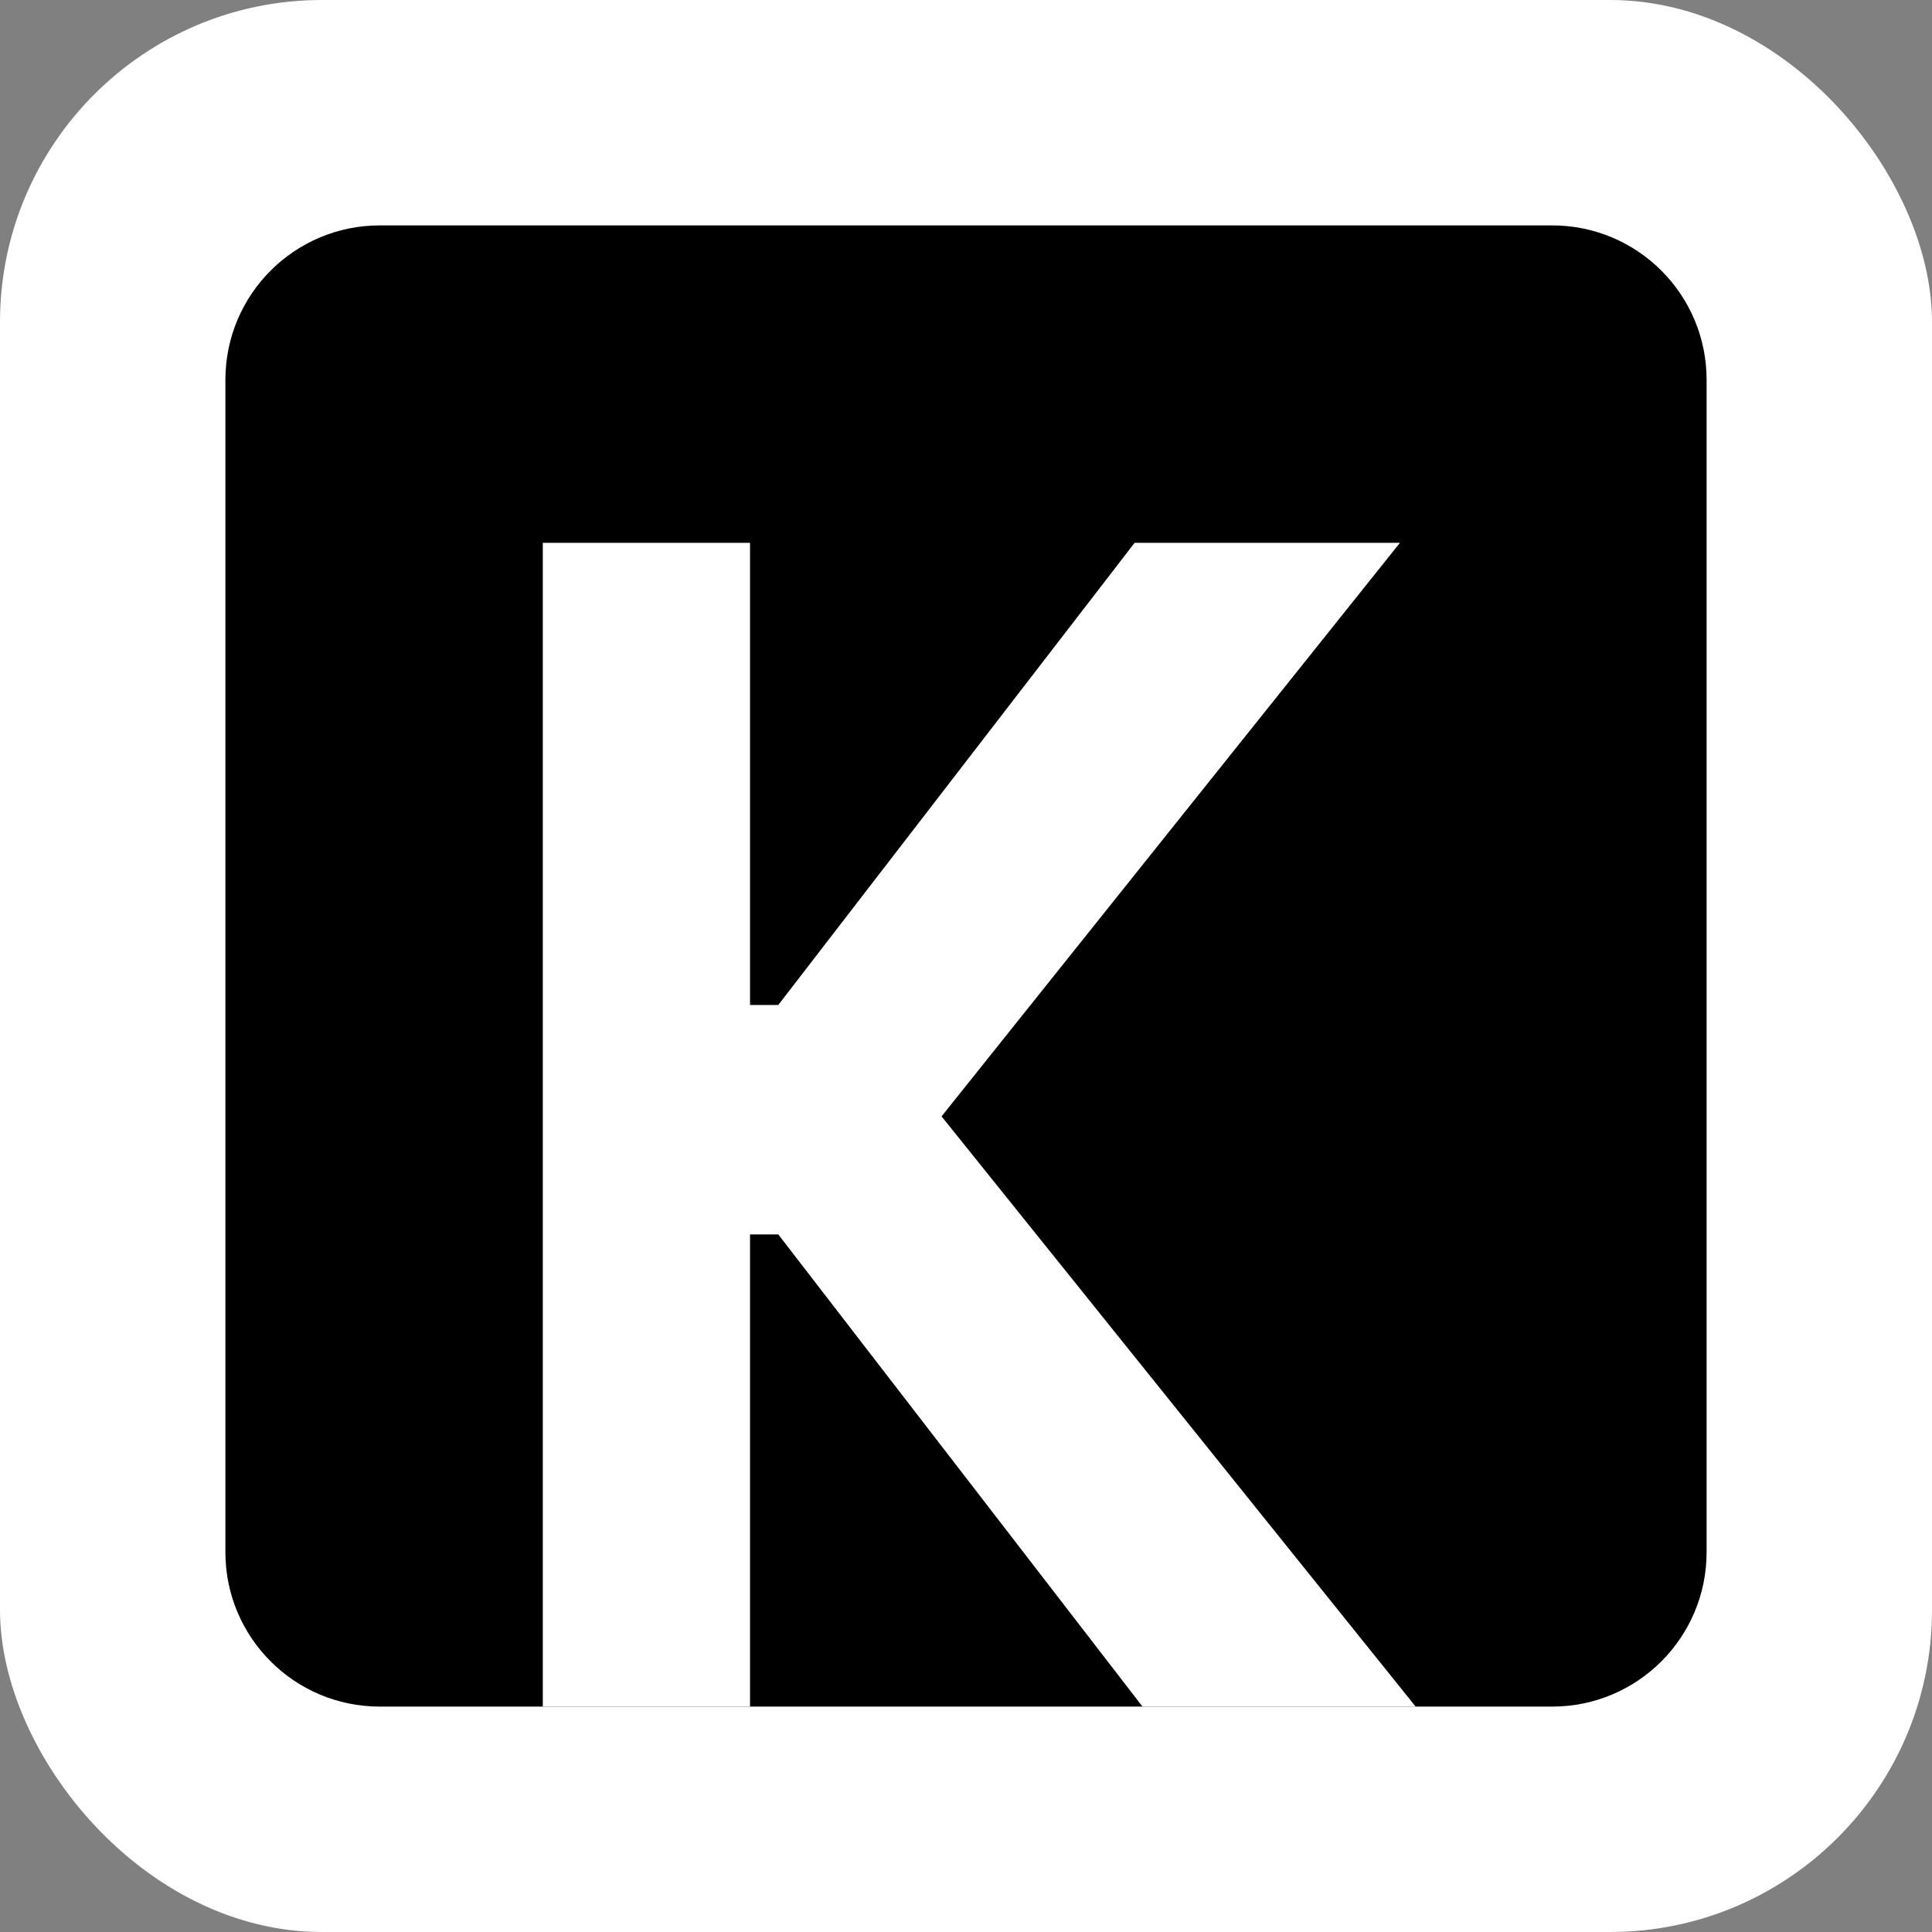
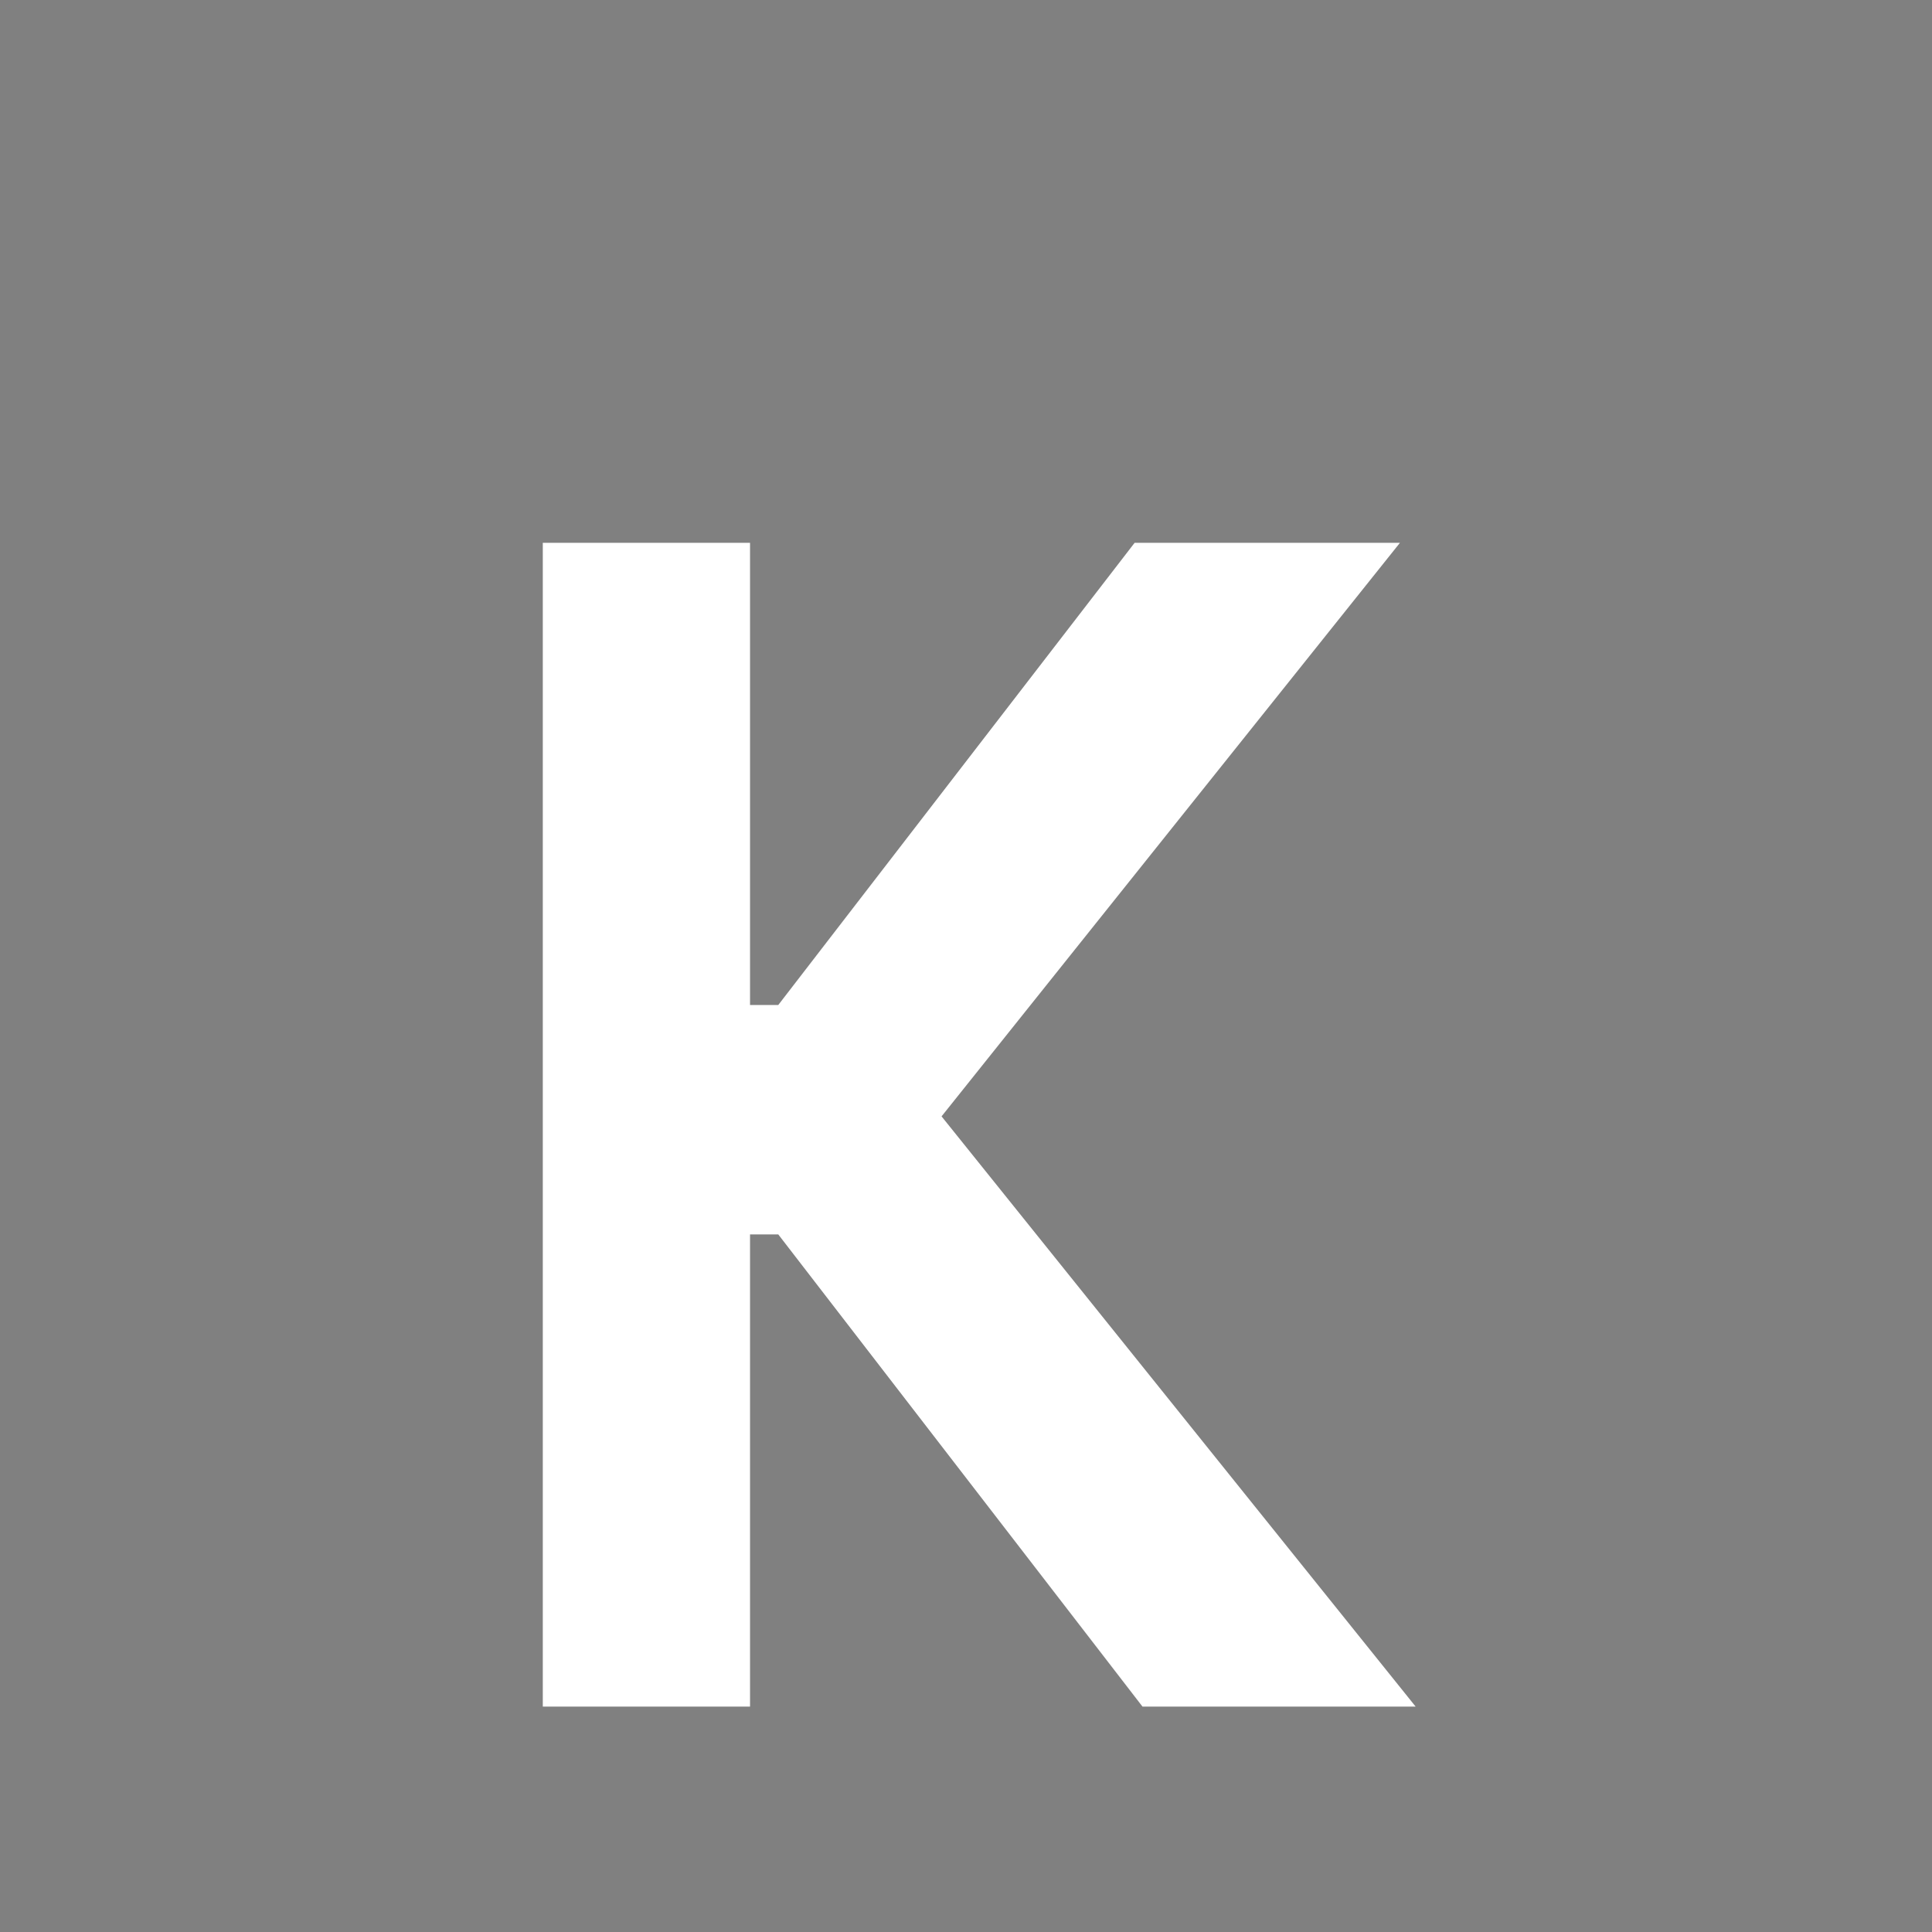
<svg xmlns="http://www.w3.org/2000/svg" width="60" height="60" viewBox="0 0 60 60" fill="none">
  <rect x="0" y="0" width="60" height="60" fill="#808080" stroke="none" />
-   <rect width="60" height="60" rx="10" fill="white" />
-   <path d="M7 11.795C7 9.147 9.147 7 11.795 7H48.205C50.853 7 53 9.147 53 11.795V48.205C53 50.853 50.853 53 48.205 53H11.795C9.147 53 7 50.853 7 48.205V11.795Z" fill="black" />
  <path d="M16.857 53V16.857H23.293V31.211H24.17L35.237 16.857H43.477L29.241 34.67L43.964 53H35.481L24.17 38.336H23.293V53H16.857Z" fill="white" />
</svg>